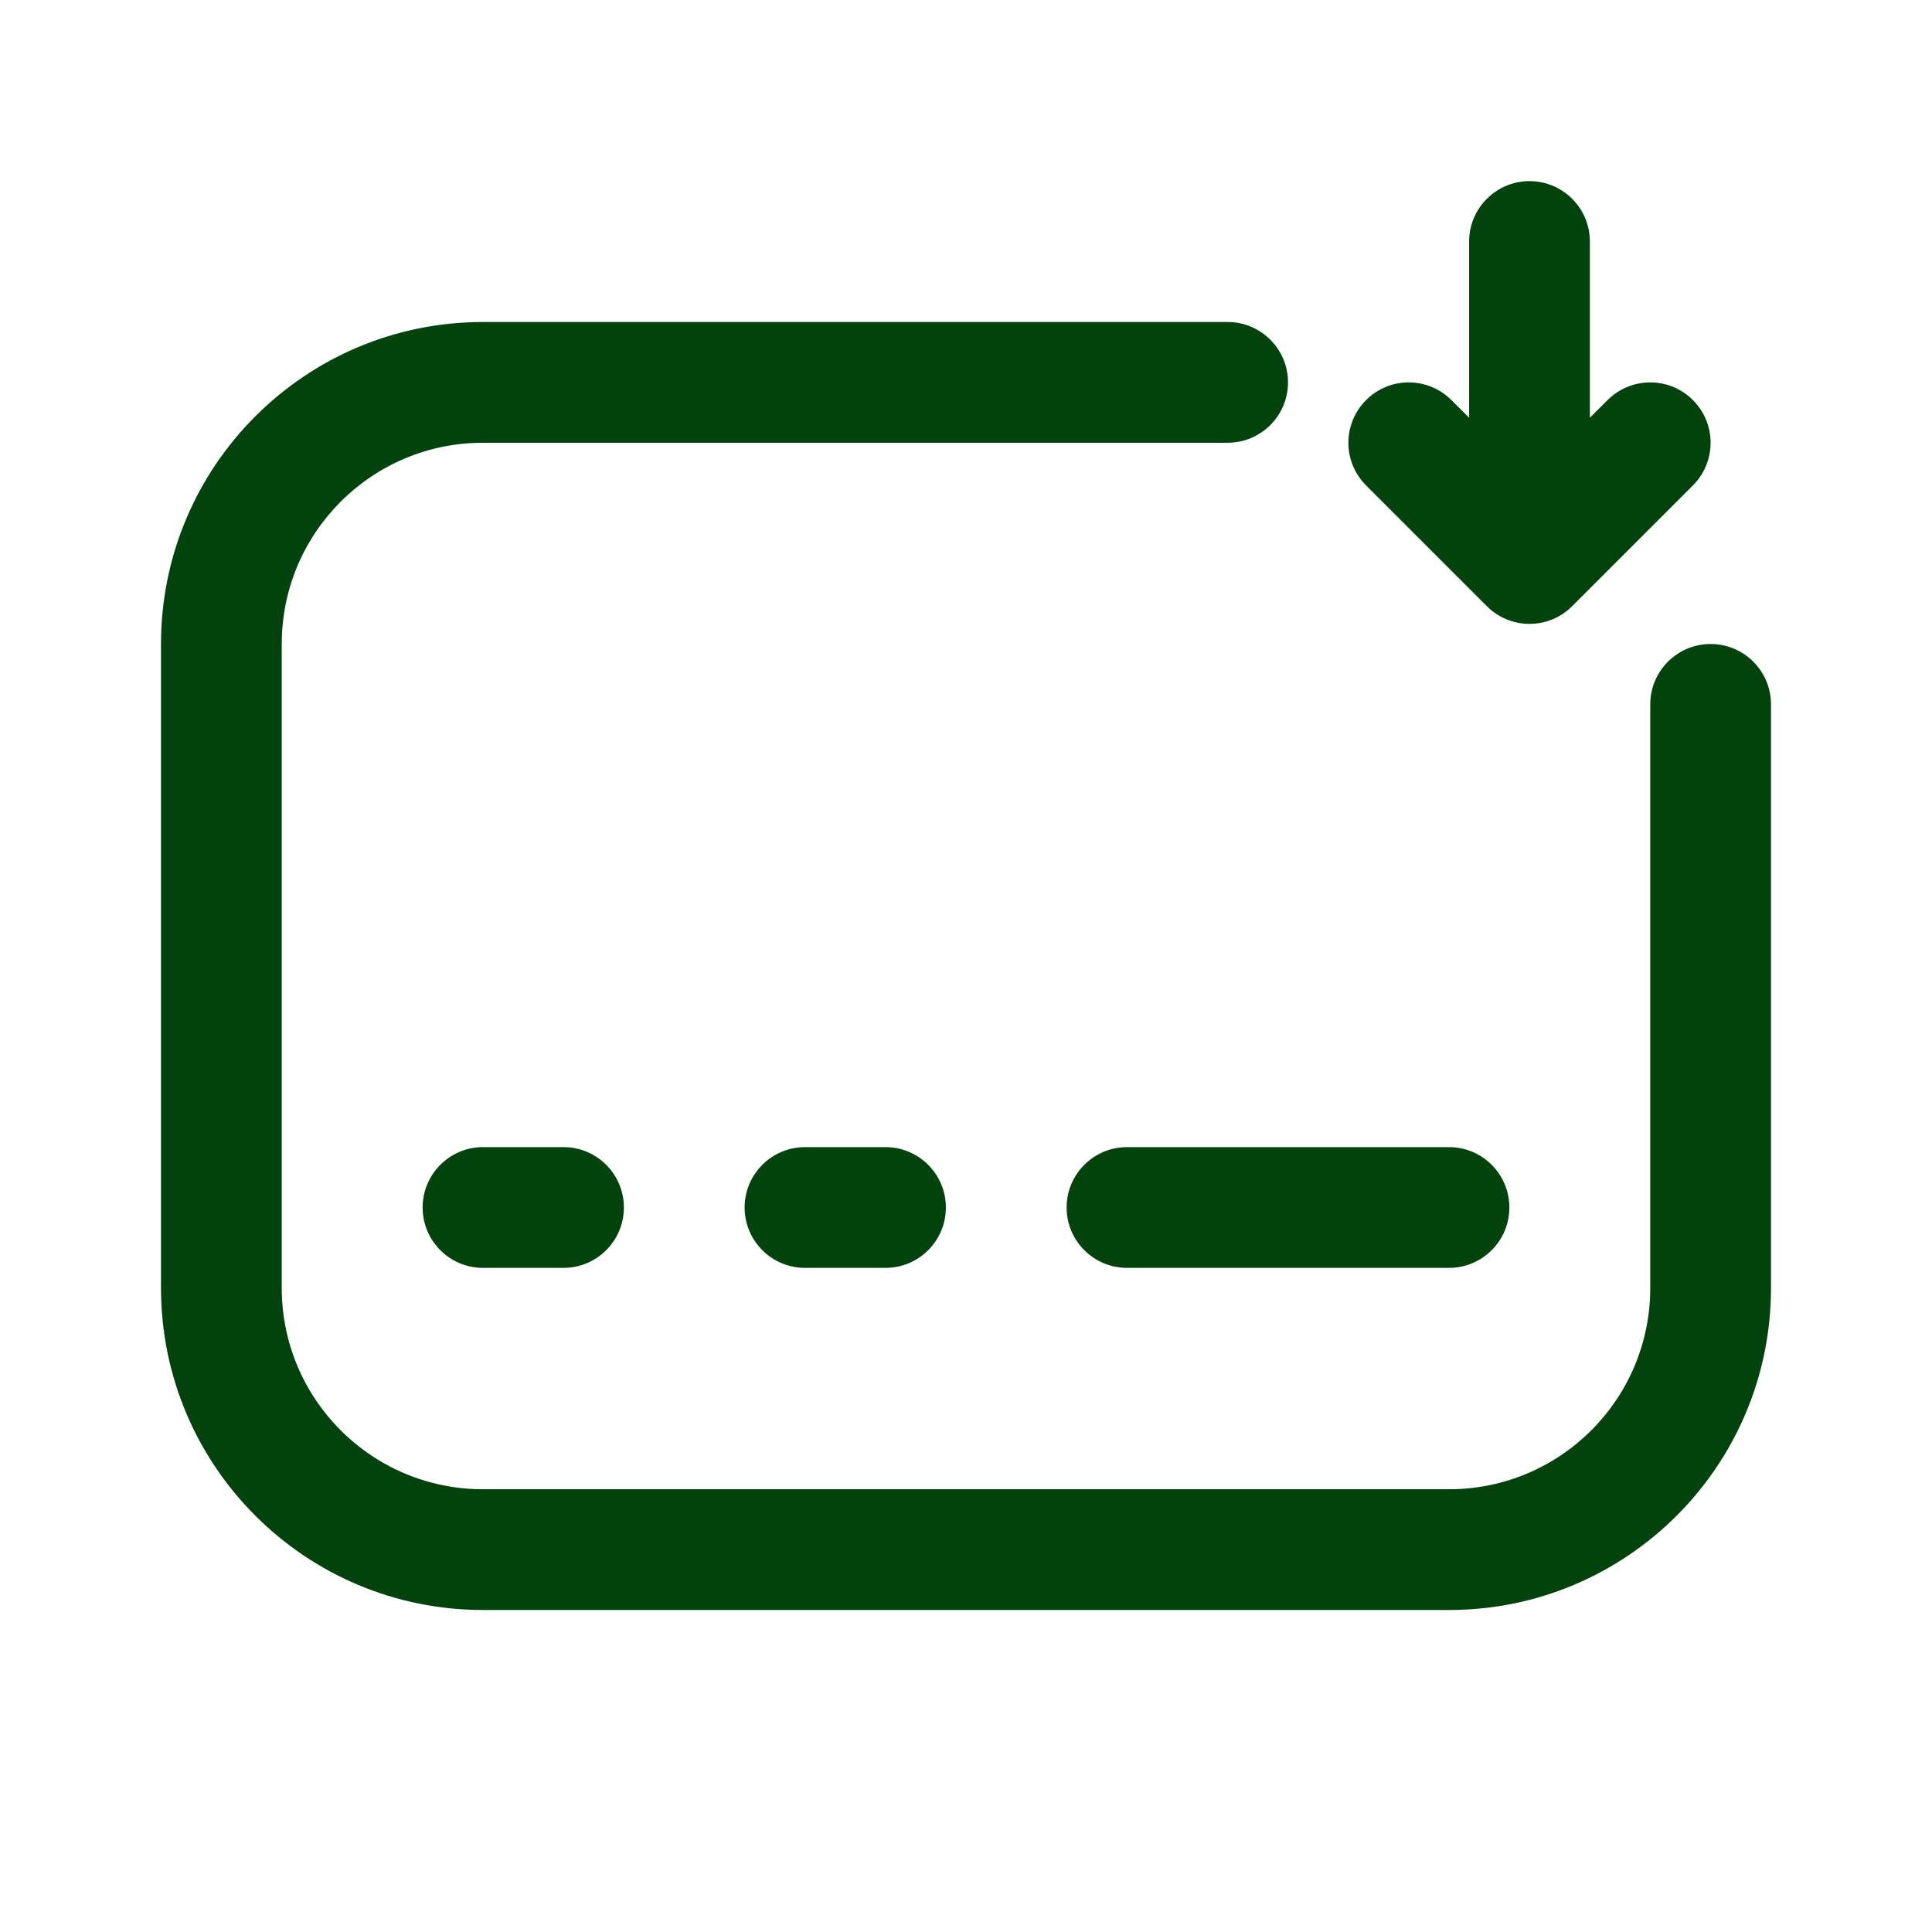
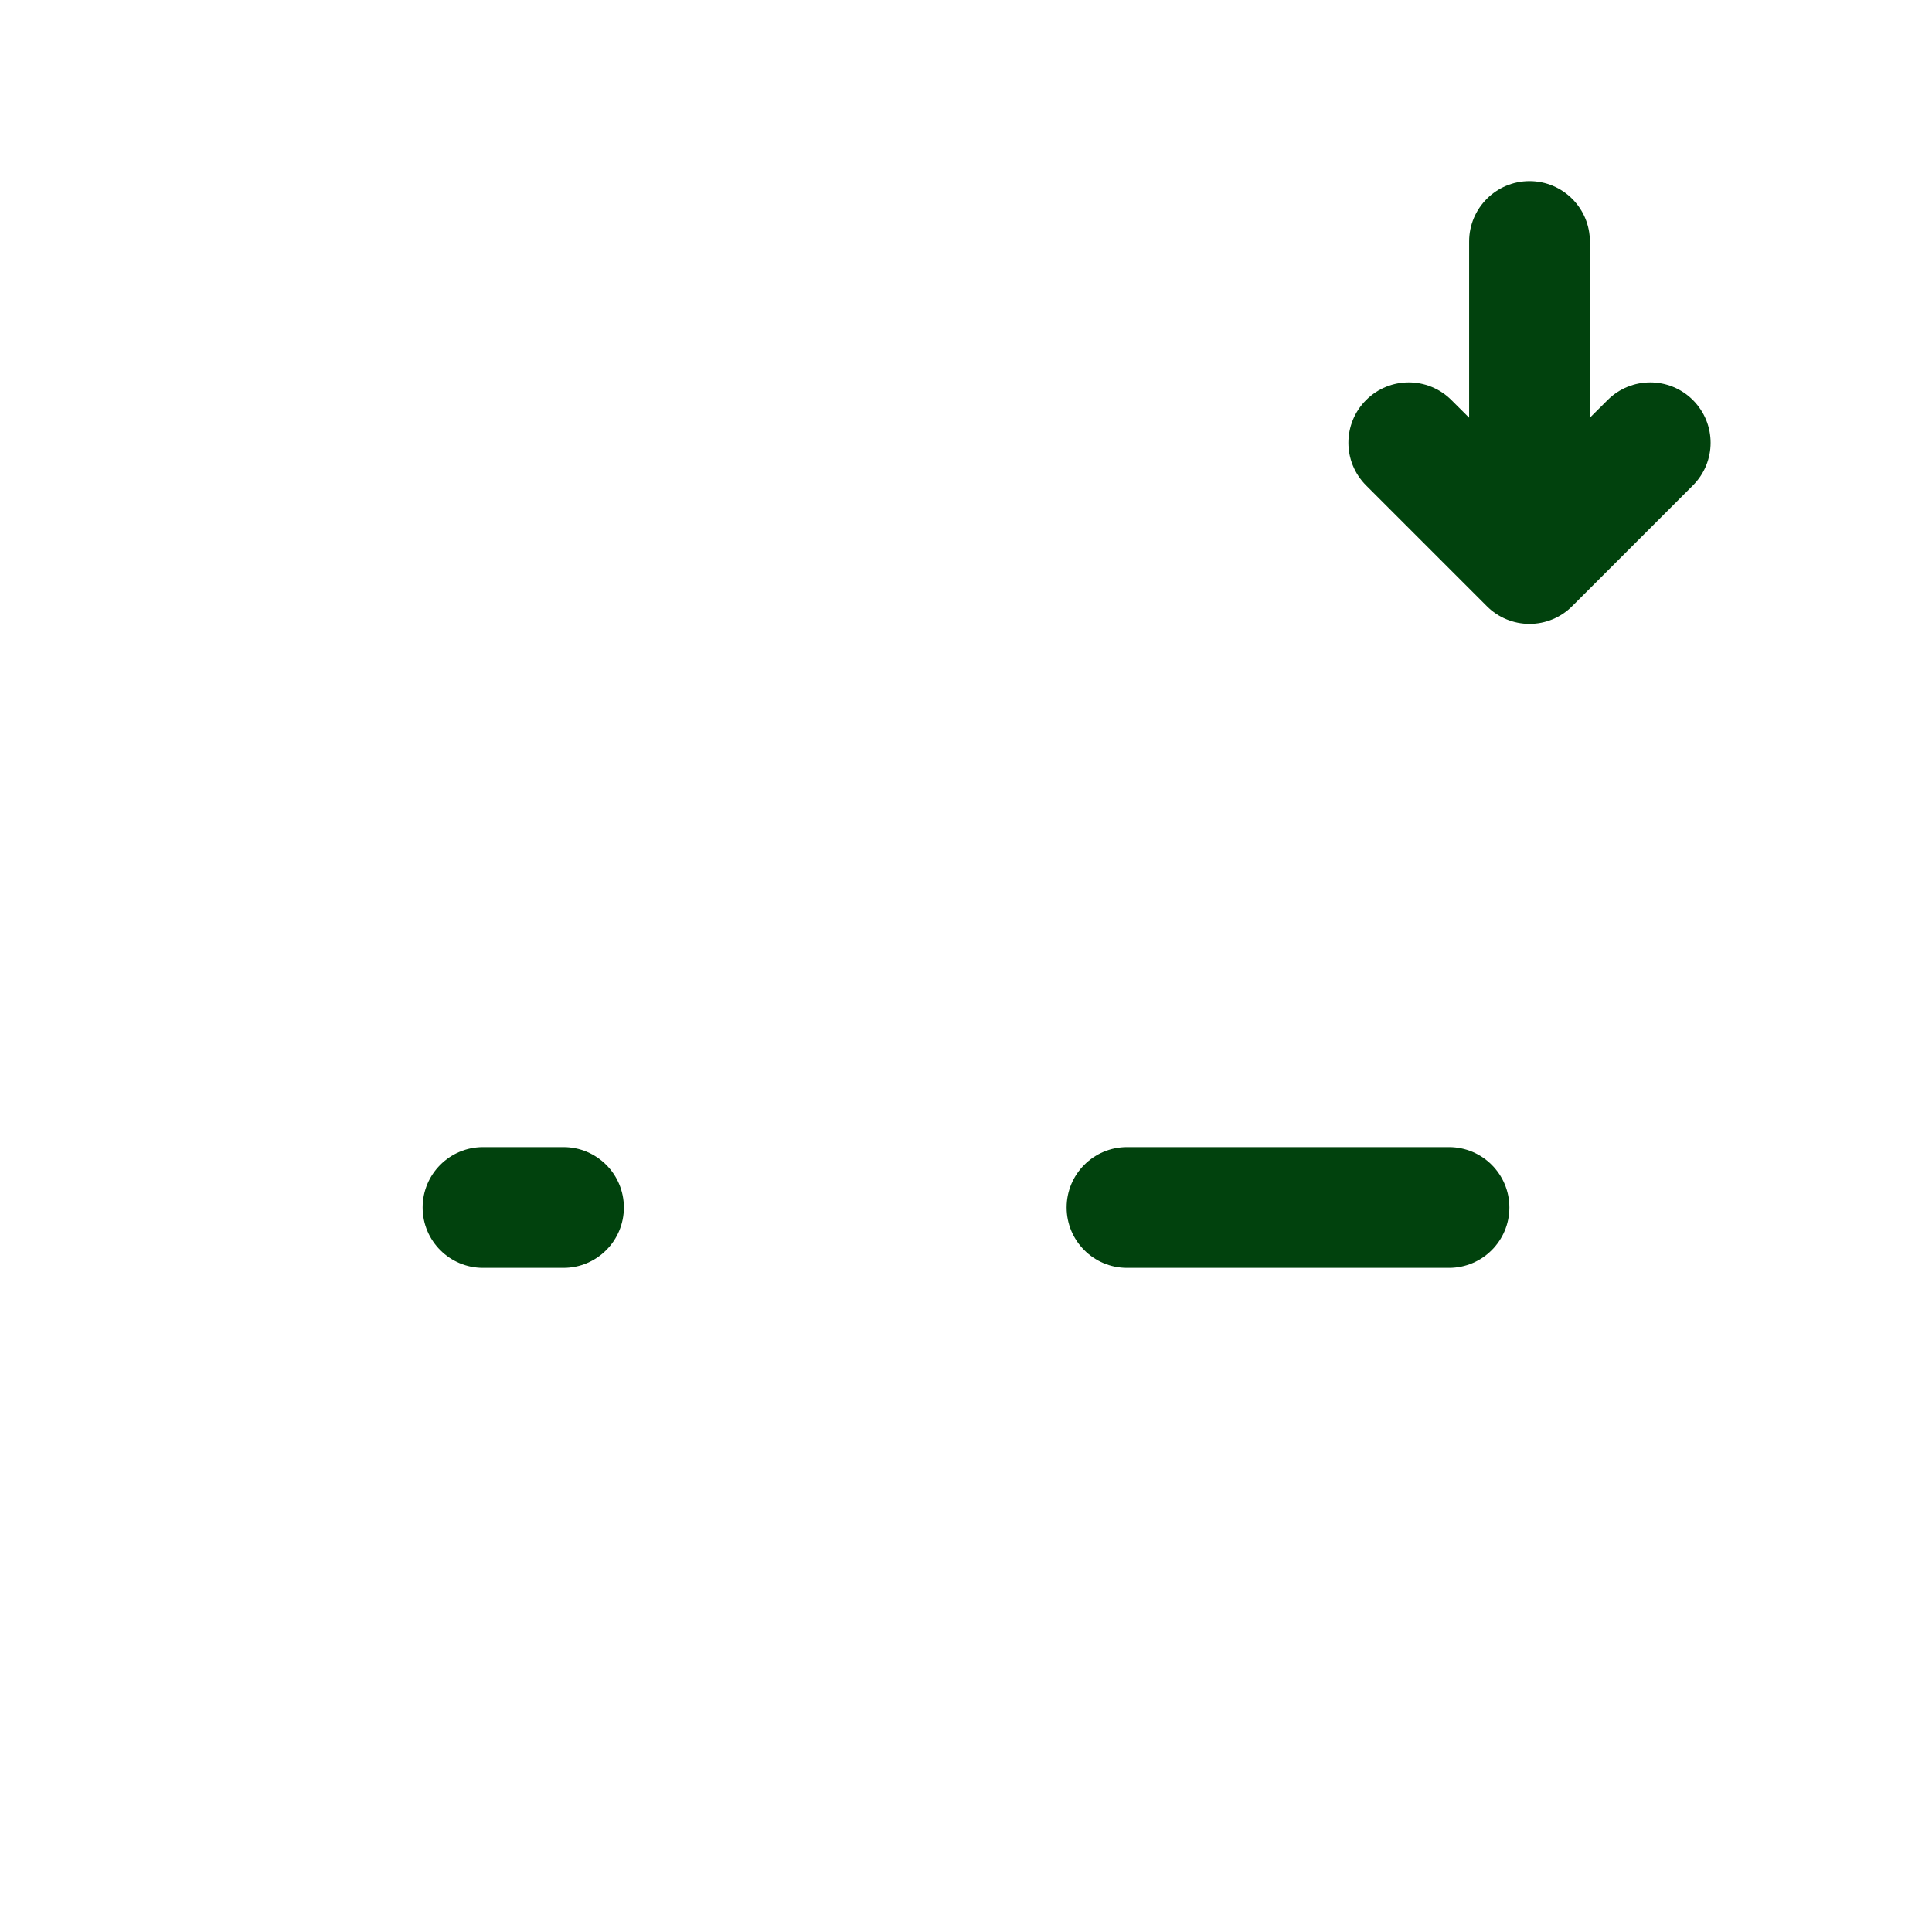
<svg xmlns="http://www.w3.org/2000/svg" width="24" height="24" viewBox="0 0 24 24" fill="none">
  <path d="M19.75 3C19.75 2.586 19.414 2.25 19 2.25C18.586 2.25 18.25 2.586 18.25 3V5.189L18.03 4.97C17.737 4.677 17.263 4.677 16.97 4.97C16.677 5.263 16.677 5.737 16.97 6.03L18.47 7.53C18.61 7.671 18.801 7.75 19 7.75C19.199 7.75 19.39 7.671 19.53 7.53L21.03 6.03C21.323 5.737 21.323 5.263 21.03 4.97C20.737 4.677 20.263 4.677 19.97 4.97L19.75 5.189V3Z" fill="#01420d" />
-   <path d="M16 4.75C16 4.336 15.664 4 15.25 4H6C3.791 4 2 5.791 2 8V16C2 18.209 3.791 20 6 20H18C20.209 20 22 18.209 22 16V8.75C22 8.336 21.664 8 21.25 8C20.836 8 20.5 8.336 20.5 8.75V16C20.5 17.381 19.381 18.5 18 18.5H6C4.619 18.5 3.5 17.381 3.5 16V8C3.5 6.619 4.619 5.5 6 5.5H15.25C15.664 5.5 16 5.164 16 4.75Z" fill="#01420d" />
-   <path d="M5.25 15C5.25 14.586 5.586 14.25 6 14.25H7C7.414 14.25 7.75 14.586 7.75 15C7.75 15.414 7.414 15.75 7 15.75H6C5.586 15.75 5.25 15.414 5.25 15Z" fill="#01420d" />
-   <path d="M9.25 15C9.25 14.586 9.586 14.25 10 14.25H11C11.414 14.25 11.75 14.586 11.75 15C11.75 15.414 11.414 15.75 11 15.75H10C9.586 15.75 9.25 15.414 9.25 15Z" fill="#01420d" />
+   <path d="M5.25 15C5.25 14.586 5.586 14.25 6 14.25H7C7.414 14.25 7.75 14.586 7.75 15C7.75 15.414 7.414 15.75 7 15.75H6C5.586 15.75 5.25 15.414 5.25 15" fill="#01420d" />
  <path d="M14 14.25C13.586 14.25 13.25 14.586 13.25 15C13.25 15.414 13.586 15.75 14 15.75H18C18.414 15.75 18.75 15.414 18.75 15C18.75 14.586 18.414 14.25 18 14.25H14Z" fill="#01420d" />
</svg>